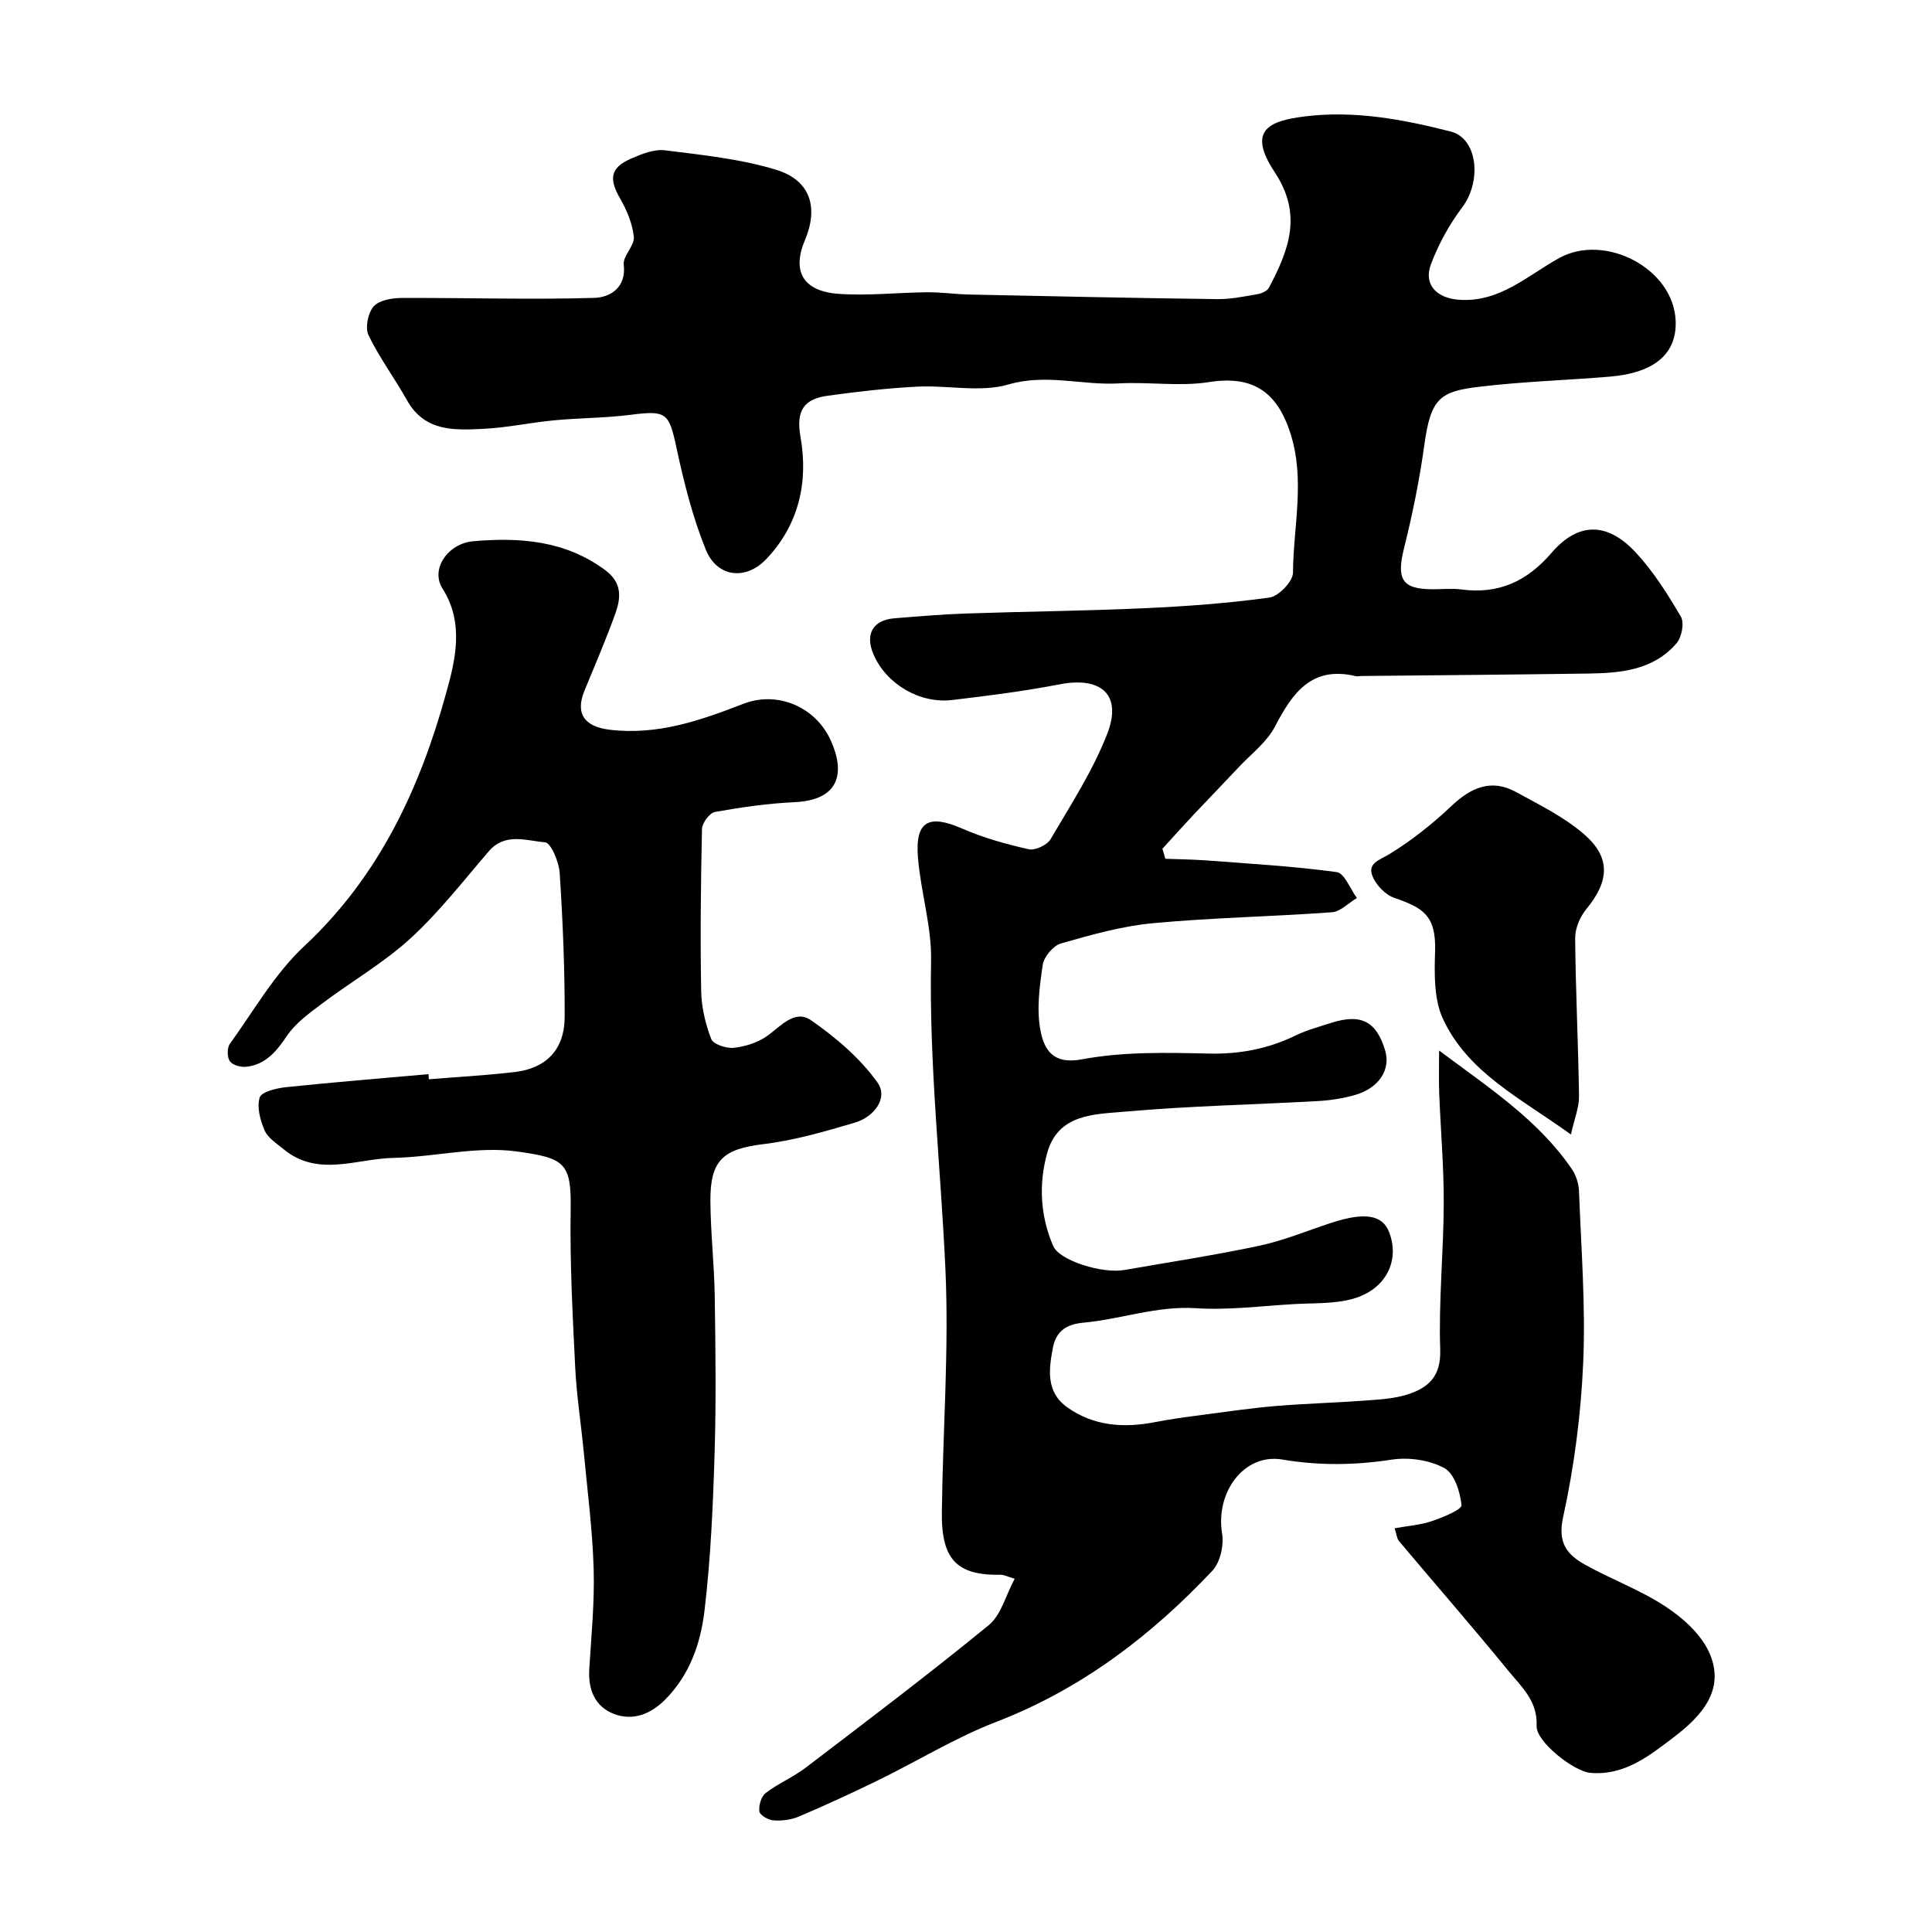
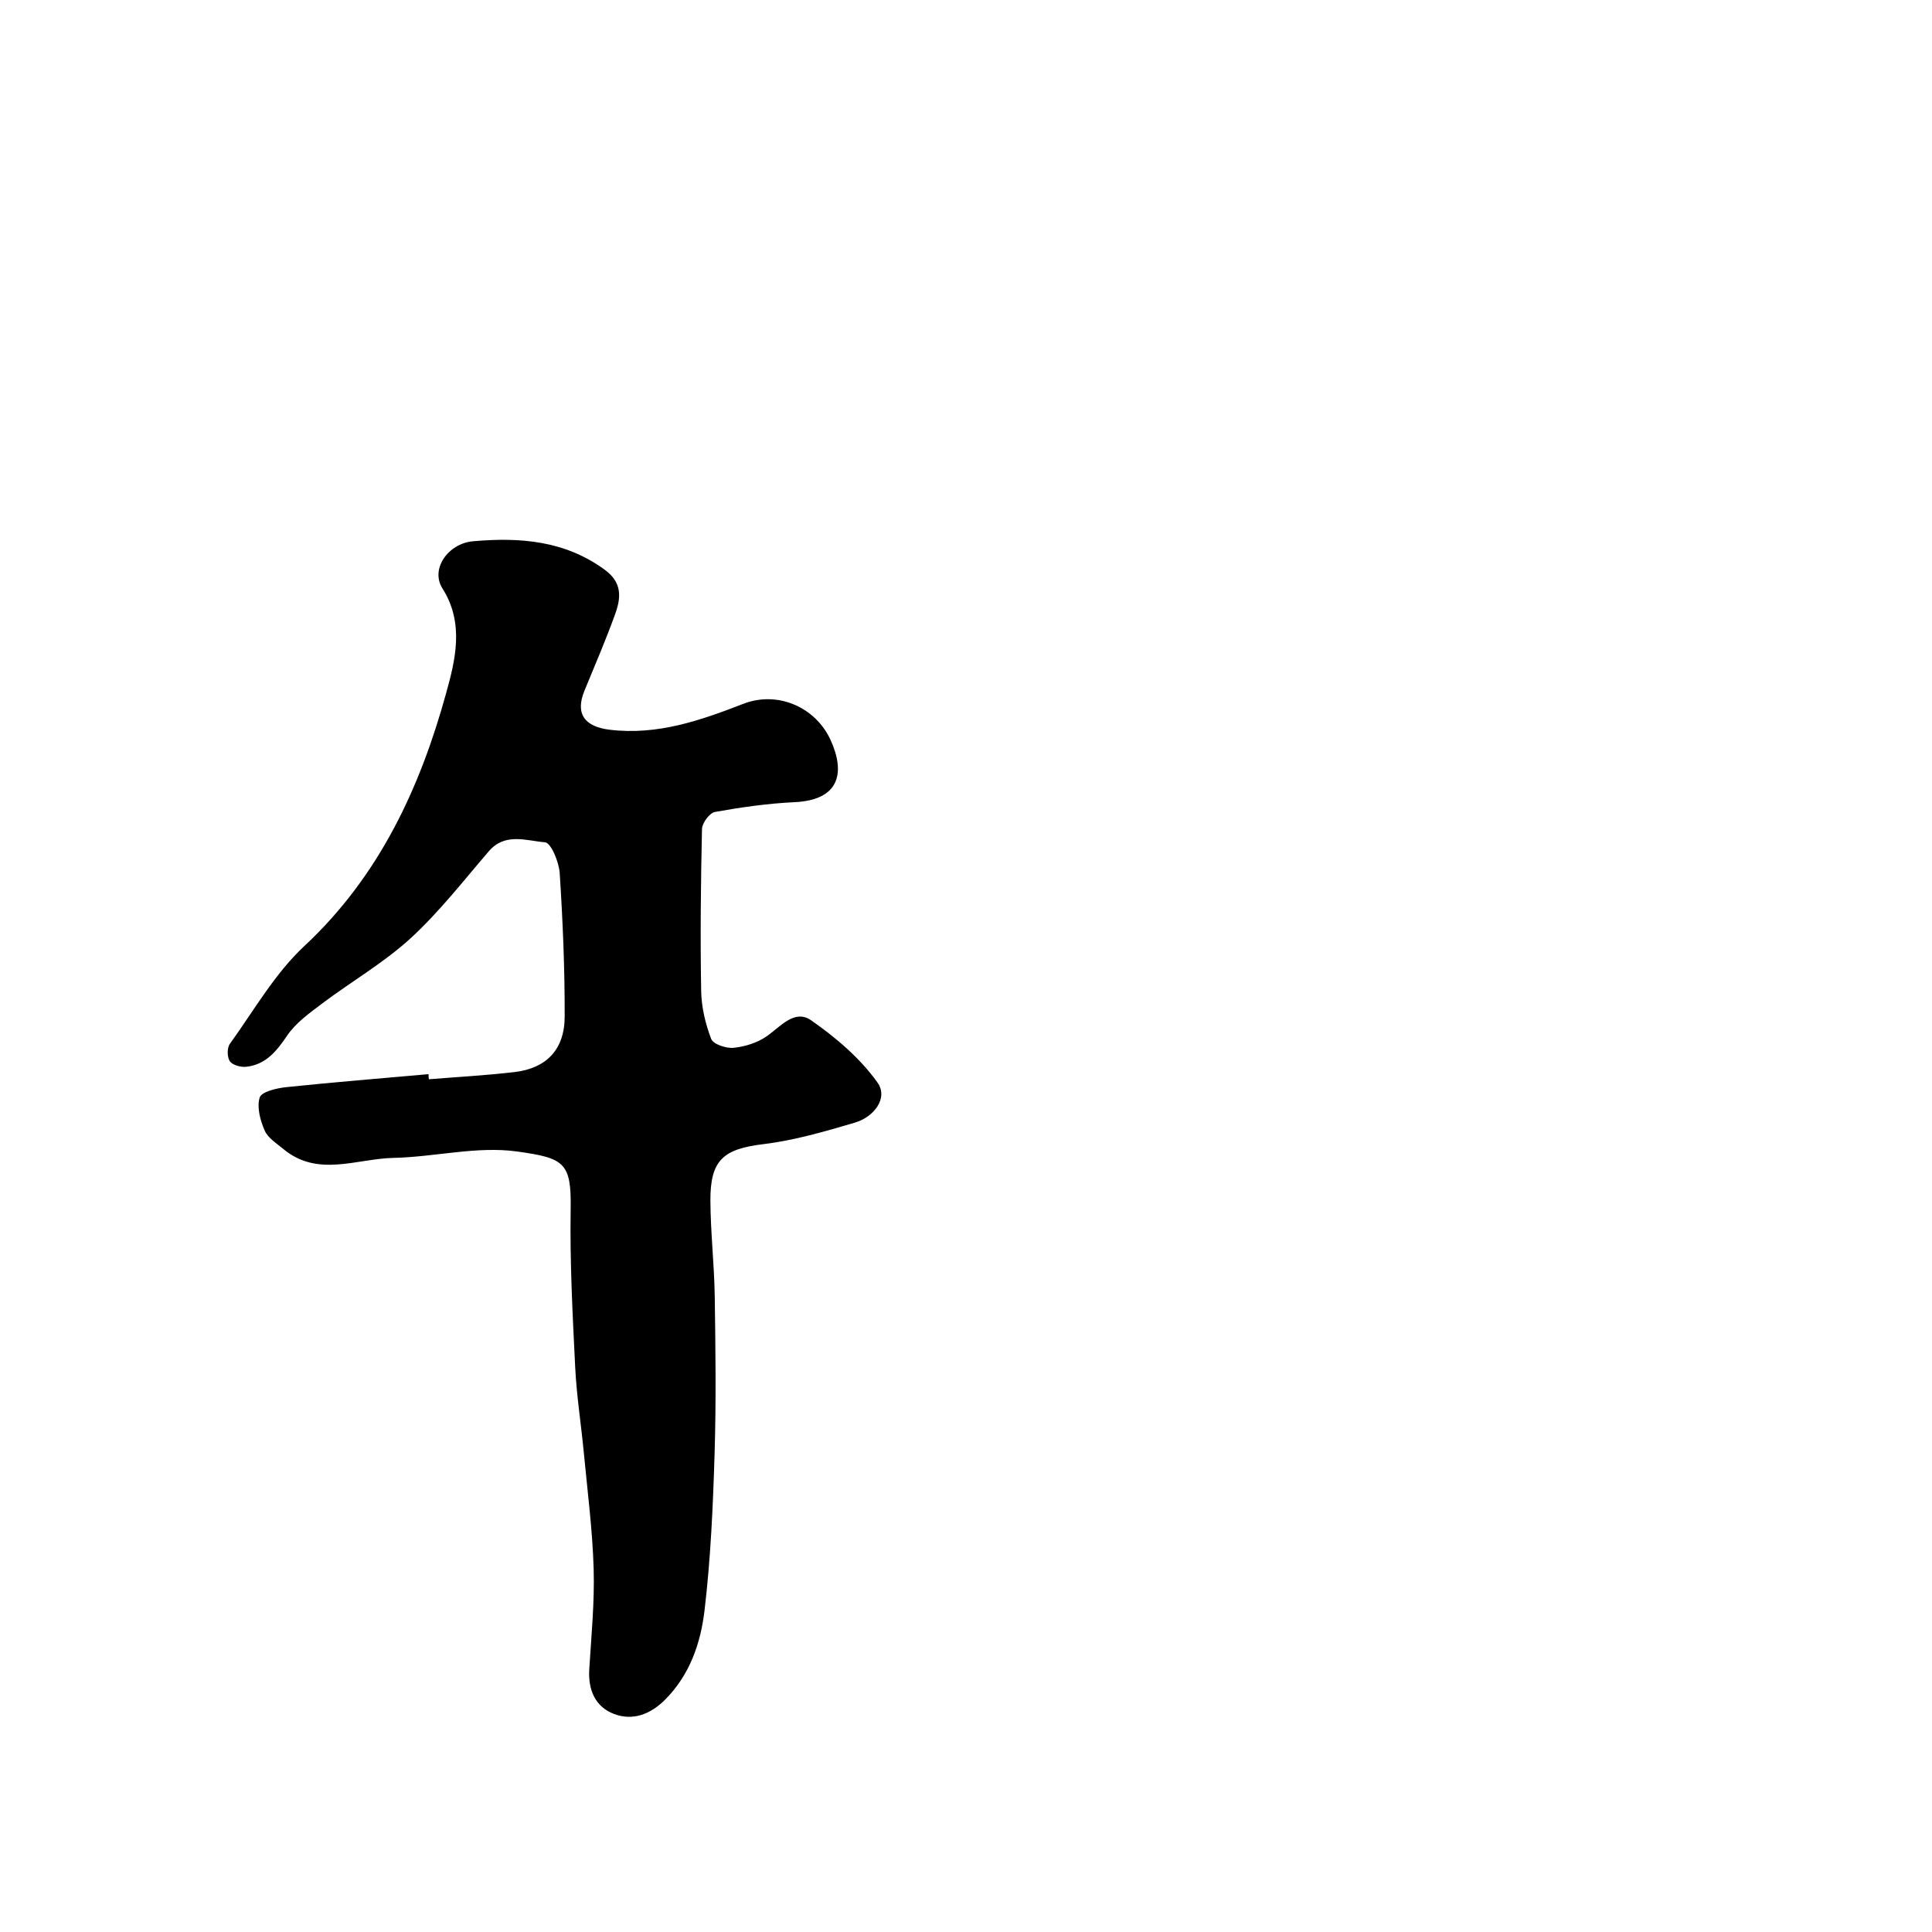
<svg xmlns="http://www.w3.org/2000/svg" enable-background="new 0 0 400 400" viewBox="0 0 400 400">
  <g fill="#010000">
-     <path d="m241.27 177.8c2.84.11 5.68.13 8.51.34 9.01.69 18.04 1.2 26.98 2.42 1.6.22 2.79 3.5 4.17 5.36-1.72 1.02-3.38 2.82-5.17 2.95-12.35.9-24.76 1.12-37.08 2.27-6.43.6-12.78 2.41-19.02 4.19-1.6.46-3.52 2.75-3.77 4.42-.67 4.52-1.32 9.33-.45 13.72.72 3.61 2.4 7.02 8.53 5.86 8.53-1.61 17.48-1.4 26.24-1.2 6.45.15 12.33-.97 18.07-3.76 2.32-1.13 4.88-1.81 7.35-2.6 6.17-1.98 9.38-.3 11.17 5.79 1.14 3.87-1.29 7.68-6.15 9.11-2.49.73-5.13 1.14-7.72 1.29-13.36.75-26.76 1.01-40.09 2.2-6.22.56-13.78.4-16.04 8.59-1.78 6.45-1.43 13.03 1.26 19.23 1.32 3.04 10.18 5.76 14.73 4.96 9.32-1.64 18.68-3.05 27.93-5.02 5.05-1.08 9.9-3.1 14.83-4.72 6.99-2.3 10.7-1.71 12.08 1.96 2.21 5.86-.67 11.79-7.48 13.73-3.88 1.1-8.15.87-12.26 1.11-6.76.39-13.56 1.28-20.27.85-8.09-.53-15.54 2.29-23.34 3-3.43.31-5.61 1.73-6.27 5.1-.88 4.54-1.49 9.23 2.9 12.38 5.5 3.94 11.76 4.37 18.26 3.1 3.03-.59 6.1-1.01 9.17-1.41 5.18-.68 10.36-1.45 15.57-1.9 6.24-.53 12.52-.69 18.77-1.15 2.92-.22 5.95-.38 8.71-1.26 4.31-1.37 6.98-3.7 6.79-9.28-.34-10.08.7-20.19.73-30.29.03-7.6-.64-15.2-.94-22.8-.1-2.68-.02-5.38-.02-8.84 10.37 7.76 20.57 14.38 27.53 24.62.87 1.28 1.39 3.03 1.44 4.59.44 11.76 1.37 23.56.87 35.29-.46 10.75-1.86 21.58-4.16 32.09-1.2 5.46.88 7.82 4.61 9.9 5.43 3.02 11.37 5.2 16.54 8.59 3.55 2.33 7.22 5.59 8.98 9.31 3.77 7.99-1.73 13.62-7.35 17.88-4.94 3.74-10.15 7.94-17.22 7.27-3.35-.32-11.2-6.43-11.05-9.72.23-5.19-3.2-8.15-5.91-11.47-7.38-9.04-15.06-17.84-22.57-26.77-.47-.56-.52-1.46-.92-2.67 2.78-.5 5.37-.68 7.75-1.49 2.27-.77 6.19-2.38 6.1-3.3-.27-2.74-1.48-6.55-3.56-7.67-3.08-1.67-7.35-2.29-10.87-1.75-7.63 1.17-15.01 1.27-22.68-.02-7.94-1.33-13.86 6.81-12.46 15.31.4 2.44-.38 5.98-2.01 7.71-12.71 13.49-27.14 24.5-44.71 31.28-8.48 3.27-16.35 8.13-24.56 12.14-5.39 2.63-10.85 5.14-16.37 7.49-1.58.67-3.5.9-5.23.78-1.07-.07-2.81-1.07-2.92-1.84-.17-1.23.38-3.11 1.31-3.83 2.57-1.97 5.67-3.26 8.25-5.22 12.75-9.72 25.54-19.39 37.94-29.54 2.55-2.09 3.5-6.14 5.36-9.6-1.85-.56-2.31-.82-2.77-.82-9.16.19-12.43-3.09-12.31-12.95.19-16.77 1.5-33.57.74-50.29-.97-21.29-3.4-42.49-2.97-63.88.14-7.11-2.14-14.23-2.72-21.39-.6-7.54 2.22-9.01 9.14-5.99 4.4 1.92 9.12 3.24 13.81 4.29 1.33.3 3.8-.88 4.52-2.1 4.17-7.11 8.73-14.14 11.71-21.77 3.16-8.1-1.2-11.94-9.83-10.28-7.36 1.42-14.82 2.37-22.27 3.25-6.78.8-13.65-3.35-16.27-9.42-1.81-4.19-.15-7.14 4.33-7.5 4.93-.4 9.86-.82 14.8-.99 12.26-.42 24.54-.53 36.8-1.09 8.7-.39 17.41-1.02 26.03-2.21 1.91-.26 4.87-3.35 4.88-5.15.06-9.61 2.58-19.19-.55-28.91-2.81-8.72-7.93-11.95-16.85-10.55-6.09.96-12.46-.08-18.68.27-7.58.43-14.96-2.07-22.83.22-5.84 1.7-12.58.13-18.9.45-6.19.32-12.38 1.03-18.53 1.88-4.82.67-6.61 2.97-5.63 8.49 1.65 9.29-.28 18.19-7.1 25.35-4.22 4.43-10.17 3.81-12.52-2.01-2.72-6.72-4.51-13.88-6.04-21-1.57-7.32-2.06-7.83-9.51-6.88-5.23.67-10.54.64-15.79 1.14-4.87.46-9.7 1.51-14.57 1.76-6.04.3-12.26.67-15.94-5.92-2.54-4.55-5.71-8.78-7.96-13.46-.74-1.54-.12-4.61 1.05-5.95 1.15-1.3 3.8-1.75 5.79-1.76 13.32-.06 26.66.38 39.96-.02 3.02-.09 6.62-1.97 6.04-6.89-.21-1.8 2.27-3.91 2.09-5.74-.28-2.76-1.49-5.59-2.9-8.05-2.3-4-1.95-6.3 2.35-8.16 2.19-.95 4.75-1.99 6.99-1.71 7.73.97 15.62 1.77 23.02 4.03 7.11 2.17 8.82 7.8 5.96 14.57-2.72 6.44-.41 10.6 7 11.12 6.09.43 12.25-.28 18.38-.33 2.89-.02 5.78.41 8.67.47 17.1.36 34.19.73 51.29.95 2.76.04 5.54-.54 8.28-1.01.89-.15 2.08-.65 2.45-1.35 4.23-8.02 6.95-15.25 1.16-23.98-5.76-8.7-1.02-10.57 6.22-11.48 10.25-1.29 20.36.59 30.28 3.13 5.53 1.42 6.46 10.22 2.36 15.68-2.68 3.56-4.91 7.63-6.48 11.79-1.58 4.19 1.17 6.98 5.68 7.34 8.48.68 14.31-5.01 20.88-8.63 9.45-5.22 23.72 2.14 24.11 13.06.24 6.67-4.27 10.72-13.65 11.5-9.02.75-18.09 1.02-27.06 2.1-8.03.97-9.99 2.33-11.31 11.93-1 7.24-2.46 14.44-4.23 21.53-1.58 6.36-.42 8.43 5.86 8.46 2 .01 4.03-.22 5.99.04 7.71 1.02 13.57-1.62 18.7-7.58 5.54-6.44 11.57-6.39 17.44-.07 3.66 3.94 6.61 8.62 9.34 13.29.74 1.27.18 4.22-.88 5.47-4.73 5.56-11.46 6.2-18.18 6.3-15.74.23-31.47.35-47.21.51-.33 0-.68.11-1 .04-9.14-2.2-13.12 3.4-16.77 10.42-1.68 3.24-4.94 5.68-7.52 8.44-3.12 3.33-6.3 6.59-9.42 9.91-2.15 2.29-4.25 4.64-6.37 6.96.22.67.41 1.37.61 2.07z" />
    <path d="m88.79 223.45c5.91-.48 11.84-.8 17.73-1.49 6.59-.77 10.37-4.65 10.39-11.45.03-9.92-.39-19.86-1.03-29.76-.15-2.29-1.81-6.26-3.03-6.36-3.84-.31-8.26-2.08-11.64 1.85-5.27 6.12-10.27 12.58-16.19 18.01-5.56 5.09-12.24 8.94-18.3 13.5-2.64 1.99-5.5 4.03-7.3 6.7-2.18 3.23-4.4 5.94-8.38 6.41-1.13.14-2.86-.32-3.44-1.12-.59-.83-.61-2.79-.01-3.62 4.97-6.89 9.3-14.55 15.42-20.25 15.51-14.46 23.97-32.76 29.38-52.44 1.79-6.5 3.85-14.31-.77-21.57-2.59-4.07 1.18-9.35 6.33-9.8 9.68-.85 18.99-.16 27.28 5.92 3.65 2.68 3.34 5.82 2.13 9.16-1.93 5.35-4.18 10.59-6.35 15.85-1.98 4.81.04 7.48 5.27 8.1 9.86 1.17 18.69-1.91 27.64-5.38 7.08-2.74 14.95.68 18.06 7.54 3.1 6.83 1.77 12.39-7.45 12.83-5.53.26-11.07 1.05-16.52 2.03-1.1.2-2.64 2.28-2.67 3.52-.25 11.19-.37 22.38-.17 33.57.06 3.34.88 6.79 2.08 9.91.42 1.09 3.1 1.98 4.63 1.83 2.34-.24 4.89-1.03 6.81-2.36 2.91-2.01 5.81-5.74 9.27-3.32 5.12 3.57 10.13 7.83 13.71 12.86 2.3 3.22-.73 7.14-4.65 8.3-6.22 1.84-12.54 3.68-18.95 4.46-8.25 1-11.04 3.22-10.99 11.74.04 6.6.8 13.2.9 19.8.16 10.83.3 21.67-.03 32.49-.33 10.87-.81 21.77-2.09 32.56-.8 6.75-3.06 13.34-8.19 18.46-3.05 3.04-6.7 4.39-10.56 2.92-3.89-1.48-5.37-5-5.11-9.25.43-6.93 1.11-13.88.91-20.79-.24-8.04-1.28-16.06-2.04-24.08-.56-5.88-1.49-11.73-1.78-17.62-.54-10.92-1.12-21.87-.94-32.79.16-9.64-1.32-10.56-11.13-11.92-8.3-1.15-17.03 1.15-25.58 1.33-7.62.16-15.67 4.09-22.8-1.86-1.4-1.17-3.19-2.27-3.85-3.82-.91-2.1-1.65-4.82-1.02-6.83.37-1.18 3.48-1.92 5.43-2.13 9.83-1.03 19.68-1.82 29.53-2.7-.01.34.02.7.06 1.06z" />
-     <path d="m325.24 234.89c-10.35-7.5-21.31-12.76-26.5-23.96-1.88-4.06-1.77-9.31-1.62-13.98.24-7.53-2.62-9.03-8.45-11.06-1.85-.64-3.78-2.65-4.51-4.49-1.08-2.74 1.47-3.32 3.54-4.59 4.56-2.8 8.85-6.2 12.74-9.88 4.08-3.87 8.29-5.78 13.48-2.93 4.82 2.64 9.89 5.14 14 8.68 5.63 4.85 5.27 9.75.55 15.49-1.32 1.6-2.36 4-2.35 6.03.09 10.92.65 21.84.8 32.77.03 2.29-.94 4.6-1.68 7.92z" />
  </g>
</svg>